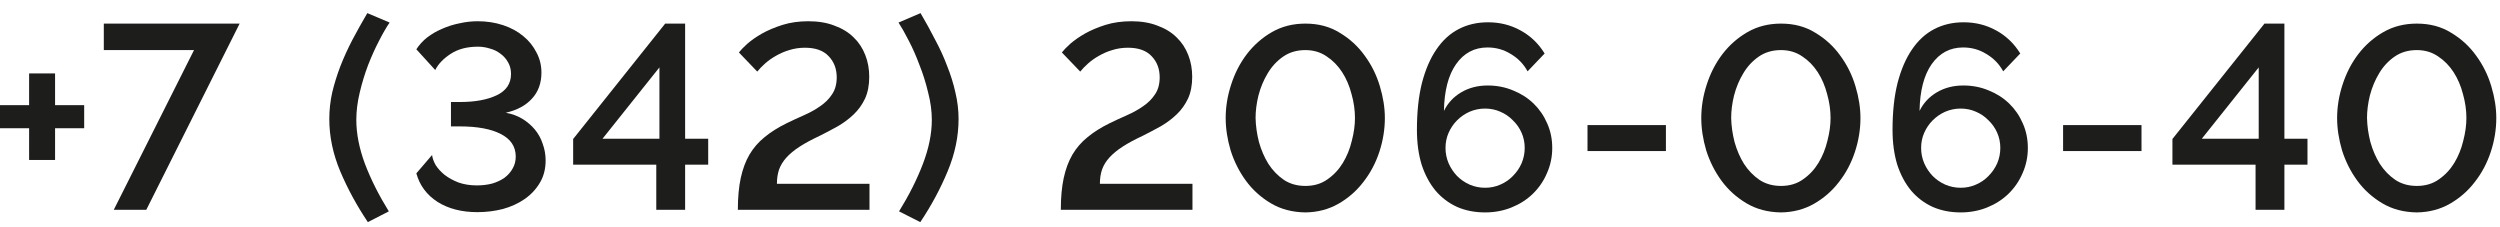
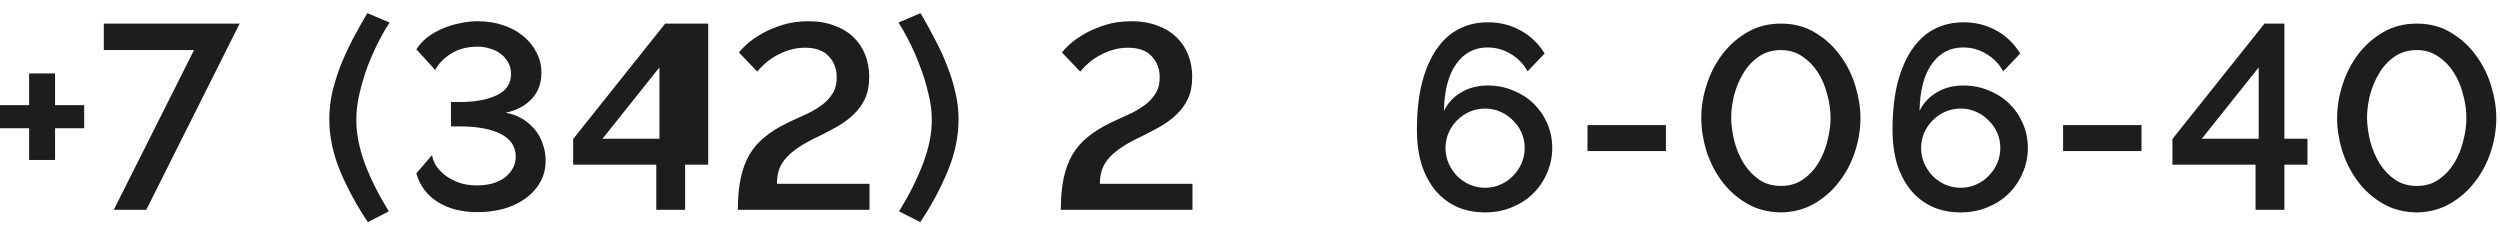
<svg xmlns="http://www.w3.org/2000/svg" width="143" height="13" viewBox="0 0 143 13" fill="none">
  <path d="M4.815 6.015V7.335H3.15V9.15H1.665V7.335H0V6.015H1.665V4.2H3.15V6.015H4.815Z" fill="#1D1D1B" />
  <path d="M11.098 2.865H5.938V1.35H13.707L8.368 12H6.508L11.098 2.865Z" fill="#1D1D1B" />
  <path d="M18.836 6.81C18.836 6.3 18.891 5.795 19.001 5.295C19.121 4.795 19.276 4.295 19.466 3.795C19.666 3.285 19.896 2.78 20.156 2.28C20.426 1.77 20.711 1.26 21.011 0.75L22.286 1.29C22.106 1.55 21.906 1.895 21.686 2.325C21.466 2.745 21.256 3.21 21.056 3.72C20.866 4.22 20.706 4.745 20.576 5.295C20.446 5.835 20.381 6.355 20.381 6.855C20.381 7.645 20.546 8.485 20.876 9.375C21.216 10.265 21.671 11.17 22.241 12.09L21.041 12.705C20.411 11.765 19.886 10.8 19.466 9.81C19.046 8.81 18.836 7.81 18.836 6.81Z" fill="#1D1D1B" />
  <path d="M27.31 12.135C26.41 12.135 25.65 11.94 25.03 11.55C24.41 11.15 24.005 10.605 23.815 9.915L24.715 8.865C24.735 9.045 24.805 9.24 24.925 9.45C25.055 9.65 25.225 9.835 25.435 10.005C25.655 10.175 25.92 10.32 26.23 10.44C26.54 10.55 26.89 10.605 27.28 10.605C27.59 10.605 27.88 10.57 28.15 10.5C28.42 10.42 28.655 10.31 28.855 10.17C29.055 10.02 29.21 9.845 29.32 9.645C29.44 9.445 29.5 9.215 29.5 8.955C29.5 8.385 29.215 7.955 28.645 7.665C28.085 7.375 27.305 7.23 26.305 7.23H25.795V5.835H26.305C27.175 5.835 27.88 5.705 28.42 5.445C28.96 5.185 29.23 4.78 29.23 4.23C29.23 3.98 29.175 3.76 29.065 3.57C28.955 3.37 28.81 3.205 28.63 3.075C28.45 2.935 28.245 2.835 28.015 2.775C27.795 2.705 27.57 2.67 27.34 2.67C26.71 2.67 26.185 2.81 25.765 3.09C25.355 3.36 25.065 3.665 24.895 4.005L23.815 2.82C23.975 2.57 24.18 2.345 24.43 2.145C24.69 1.945 24.975 1.78 25.285 1.65C25.595 1.51 25.925 1.405 26.275 1.335C26.625 1.255 26.975 1.215 27.325 1.215C27.845 1.215 28.33 1.29 28.78 1.44C29.23 1.59 29.615 1.8 29.935 2.07C30.255 2.33 30.505 2.64 30.685 3C30.875 3.35 30.97 3.735 30.97 4.155C30.97 4.755 30.79 5.25 30.43 5.64C30.08 6.03 29.58 6.3 28.93 6.45C29.28 6.51 29.595 6.625 29.875 6.795C30.155 6.965 30.395 7.17 30.595 7.41C30.795 7.65 30.945 7.925 31.045 8.235C31.155 8.535 31.21 8.85 31.21 9.18C31.21 9.66 31.1 10.085 30.88 10.455C30.66 10.825 30.37 11.135 30.01 11.385C29.65 11.635 29.235 11.825 28.765 11.955C28.295 12.075 27.81 12.135 27.31 12.135Z" fill="#1D1D1B" />
-   <path d="M37.539 12V9.42H32.784V7.95L38.049 1.35H39.189V7.935H40.509V9.42H39.189V12H37.539ZM34.464 7.935H37.719V3.855L34.464 7.935Z" fill="#1D1D1B" />
+   <path d="M37.539 12V9.42H32.784V7.95L38.049 1.35H39.189H40.509V9.42H39.189V12H37.539ZM34.464 7.935H37.719V3.855L34.464 7.935Z" fill="#1D1D1B" />
  <path d="M42.205 12C42.205 11.3 42.26 10.695 42.37 10.185C42.48 9.675 42.645 9.23 42.865 8.85C43.095 8.46 43.385 8.125 43.735 7.845C44.085 7.555 44.505 7.29 44.995 7.05C45.325 6.89 45.66 6.735 46 6.585C46.34 6.435 46.645 6.265 46.915 6.075C47.195 5.885 47.42 5.66 47.59 5.4C47.77 5.14 47.86 4.815 47.86 4.425C47.86 3.935 47.705 3.53 47.395 3.21C47.095 2.89 46.645 2.73 46.045 2.73C45.725 2.73 45.425 2.775 45.145 2.865C44.875 2.945 44.62 3.055 44.38 3.195C44.15 3.325 43.945 3.47 43.765 3.63C43.585 3.79 43.435 3.945 43.315 4.095L42.265 3C42.365 2.87 42.525 2.705 42.745 2.505C42.975 2.305 43.255 2.11 43.585 1.92C43.925 1.73 44.315 1.565 44.755 1.425C45.205 1.285 45.7 1.215 46.24 1.215C46.81 1.215 47.31 1.3 47.74 1.47C48.18 1.63 48.545 1.855 48.835 2.145C49.125 2.425 49.345 2.76 49.495 3.15C49.645 3.53 49.72 3.945 49.72 4.395C49.72 4.875 49.64 5.29 49.48 5.64C49.32 5.98 49.105 6.28 48.835 6.54C48.575 6.79 48.275 7.015 47.935 7.215C47.595 7.405 47.245 7.59 46.885 7.77C46.435 7.98 46.055 8.185 45.745 8.385C45.435 8.585 45.18 8.795 44.98 9.015C44.79 9.225 44.65 9.455 44.56 9.705C44.48 9.945 44.44 10.215 44.44 10.515H49.735V12H42.205Z" fill="#1D1D1B" />
  <path d="M54.83 6.81C54.83 7.81 54.62 8.81 54.2 9.81C53.79 10.8 53.27 11.765 52.64 12.705L51.425 12.09C51.995 11.17 52.45 10.265 52.79 9.375C53.13 8.485 53.3 7.645 53.3 6.855C53.3 6.355 53.23 5.835 53.09 5.295C52.96 4.745 52.795 4.22 52.595 3.72C52.405 3.21 52.2 2.745 51.98 2.325C51.76 1.895 51.565 1.55 51.395 1.29L52.655 0.75C52.955 1.26 53.235 1.77 53.495 2.28C53.765 2.78 53.995 3.285 54.185 3.795C54.385 4.295 54.54 4.795 54.65 5.295C54.77 5.795 54.83 6.3 54.83 6.81Z" fill="#1D1D1B" />
  <path d="M60.679 12C60.679 11.3 60.734 10.695 60.844 10.185C60.954 9.675 61.119 9.23 61.339 8.85C61.569 8.46 61.859 8.125 62.209 7.845C62.559 7.555 62.979 7.29 63.469 7.05C63.799 6.89 64.134 6.735 64.474 6.585C64.814 6.435 65.119 6.265 65.389 6.075C65.669 5.885 65.894 5.66 66.064 5.4C66.244 5.14 66.334 4.815 66.334 4.425C66.334 3.935 66.179 3.53 65.869 3.21C65.569 2.89 65.119 2.73 64.519 2.73C64.199 2.73 63.899 2.775 63.619 2.865C63.349 2.945 63.094 3.055 62.854 3.195C62.624 3.325 62.419 3.47 62.239 3.63C62.059 3.79 61.909 3.945 61.789 4.095L60.739 3C60.839 2.87 60.999 2.705 61.219 2.505C61.449 2.305 61.729 2.11 62.059 1.92C62.399 1.73 62.789 1.565 63.229 1.425C63.679 1.285 64.174 1.215 64.714 1.215C65.284 1.215 65.784 1.3 66.214 1.47C66.654 1.63 67.019 1.855 67.309 2.145C67.599 2.425 67.819 2.76 67.969 3.15C68.119 3.53 68.194 3.945 68.194 4.395C68.194 4.875 68.114 5.29 67.954 5.64C67.794 5.98 67.579 6.28 67.309 6.54C67.049 6.79 66.749 7.015 66.409 7.215C66.069 7.405 65.719 7.59 65.359 7.77C64.909 7.98 64.529 8.185 64.219 8.385C63.909 8.585 63.654 8.795 63.454 9.015C63.264 9.225 63.124 9.455 63.034 9.705C62.954 9.945 62.914 10.215 62.914 10.515H68.209V12H60.679Z" fill="#1D1D1B" />
-   <path d="M74.669 12.15C73.919 12.14 73.259 11.965 72.689 11.625C72.119 11.285 71.644 10.855 71.264 10.335C70.884 9.815 70.594 9.24 70.394 8.61C70.204 7.97 70.109 7.35 70.109 6.75C70.109 6.11 70.214 5.47 70.424 4.83C70.634 4.18 70.934 3.6 71.324 3.09C71.724 2.57 72.204 2.15 72.764 1.83C73.324 1.51 73.959 1.35 74.669 1.35C75.419 1.35 76.074 1.525 76.634 1.875C77.204 2.215 77.679 2.65 78.059 3.18C78.449 3.71 78.739 4.295 78.929 4.935C79.119 5.565 79.214 6.17 79.214 6.75C79.214 7.4 79.109 8.045 78.899 8.685C78.689 9.325 78.384 9.9 77.984 10.41C77.594 10.92 77.119 11.335 76.559 11.655C75.999 11.975 75.369 12.14 74.669 12.15ZM71.819 6.75C71.829 7.2 71.894 7.66 72.014 8.13C72.144 8.59 72.324 9.005 72.554 9.375C72.794 9.745 73.089 10.05 73.439 10.29C73.789 10.52 74.199 10.635 74.669 10.635C75.159 10.635 75.579 10.51 75.929 10.26C76.289 10.01 76.584 9.695 76.814 9.315C77.044 8.935 77.214 8.515 77.324 8.055C77.444 7.595 77.504 7.16 77.504 6.75C77.504 6.3 77.439 5.845 77.309 5.385C77.189 4.915 77.009 4.495 76.769 4.125C76.529 3.755 76.234 3.455 75.884 3.225C75.534 2.985 75.129 2.865 74.669 2.865C74.179 2.865 73.754 2.99 73.394 3.24C73.034 3.49 72.739 3.81 72.509 4.2C72.279 4.58 72.104 5 71.984 5.46C71.874 5.91 71.819 6.34 71.819 6.75Z" fill="#1D1D1B" />
  <path d="M88.788 8.46C88.788 8.97 88.688 9.45 88.488 9.9C88.298 10.35 88.028 10.745 87.678 11.085C87.338 11.415 86.933 11.675 86.463 11.865C85.993 12.055 85.488 12.15 84.948 12.15C84.358 12.15 83.823 12.045 83.343 11.835C82.863 11.615 82.453 11.305 82.113 10.905C81.773 10.495 81.508 10 81.318 9.42C81.138 8.83 81.048 8.165 81.048 7.425C81.048 6.405 81.143 5.515 81.333 4.755C81.533 3.985 81.808 3.345 82.158 2.835C82.508 2.315 82.933 1.925 83.433 1.665C83.933 1.405 84.493 1.275 85.113 1.275C85.793 1.275 86.413 1.43 86.973 1.74C87.543 2.05 88.003 2.49 88.353 3.06L87.378 4.08C87.148 3.66 86.828 3.33 86.418 3.09C86.018 2.84 85.573 2.715 85.083 2.715C84.333 2.715 83.733 3.035 83.283 3.675C82.843 4.305 82.613 5.195 82.593 6.345C82.813 5.895 83.143 5.54 83.583 5.28C84.023 5.02 84.528 4.89 85.098 4.89C85.618 4.89 86.103 4.985 86.553 5.175C87.003 5.355 87.393 5.605 87.723 5.925C88.053 6.245 88.313 6.625 88.503 7.065C88.693 7.495 88.788 7.96 88.788 8.46ZM84.948 10.74C85.258 10.74 85.548 10.68 85.818 10.56C86.098 10.44 86.338 10.275 86.538 10.065C86.748 9.855 86.913 9.615 87.033 9.345C87.153 9.065 87.213 8.77 87.213 8.46C87.213 8.15 87.153 7.86 87.033 7.59C86.913 7.32 86.748 7.085 86.538 6.885C86.338 6.675 86.098 6.51 85.818 6.39C85.548 6.27 85.258 6.21 84.948 6.21C84.638 6.21 84.343 6.27 84.063 6.39C83.793 6.51 83.553 6.675 83.343 6.885C83.143 7.085 82.983 7.32 82.863 7.59C82.743 7.86 82.683 8.15 82.683 8.46C82.683 8.77 82.743 9.065 82.863 9.345C82.983 9.615 83.143 9.855 83.343 10.065C83.553 10.275 83.793 10.44 84.063 10.56C84.343 10.68 84.638 10.74 84.948 10.74Z" fill="#1D1D1B" />
  <path d="M90.805 8.64V7.155H95.29V8.64H90.805Z" fill="#1D1D1B" />
  <path d="M101.873 12.15C101.123 12.14 100.463 11.965 99.893 11.625C99.323 11.285 98.848 10.855 98.468 10.335C98.088 9.815 97.798 9.24 97.598 8.61C97.408 7.97 97.313 7.35 97.313 6.75C97.313 6.11 97.418 5.47 97.628 4.83C97.838 4.18 98.138 3.6 98.528 3.09C98.928 2.57 99.408 2.15 99.968 1.83C100.528 1.51 101.163 1.35 101.873 1.35C102.623 1.35 103.278 1.525 103.838 1.875C104.408 2.215 104.883 2.65 105.263 3.18C105.653 3.71 105.943 4.295 106.133 4.935C106.323 5.565 106.418 6.17 106.418 6.75C106.418 7.4 106.313 8.045 106.103 8.685C105.893 9.325 105.588 9.9 105.188 10.41C104.798 10.92 104.323 11.335 103.763 11.655C103.203 11.975 102.573 12.14 101.873 12.15ZM99.023 6.75C99.033 7.2 99.098 7.66 99.218 8.13C99.348 8.59 99.528 9.005 99.758 9.375C99.998 9.745 100.293 10.05 100.643 10.29C100.993 10.52 101.403 10.635 101.873 10.635C102.363 10.635 102.783 10.51 103.133 10.26C103.493 10.01 103.788 9.695 104.018 9.315C104.248 8.935 104.418 8.515 104.528 8.055C104.648 7.595 104.708 7.16 104.708 6.75C104.708 6.3 104.643 5.845 104.513 5.385C104.393 4.915 104.213 4.495 103.973 4.125C103.733 3.755 103.438 3.455 103.088 3.225C102.738 2.985 102.333 2.865 101.873 2.865C101.383 2.865 100.958 2.99 100.598 3.24C100.238 3.49 99.943 3.81 99.713 4.2C99.483 4.58 99.308 5 99.188 5.46C99.078 5.91 99.023 6.34 99.023 6.75Z" fill="#1D1D1B" />
  <path d="M115.993 8.46C115.993 8.97 115.893 9.45 115.693 9.9C115.503 10.35 115.233 10.745 114.883 11.085C114.543 11.415 114.138 11.675 113.668 11.865C113.198 12.055 112.693 12.15 112.153 12.15C111.563 12.15 111.028 12.045 110.548 11.835C110.068 11.615 109.658 11.305 109.318 10.905C108.978 10.495 108.713 10 108.523 9.42C108.343 8.83 108.253 8.165 108.253 7.425C108.253 6.405 108.348 5.515 108.538 4.755C108.738 3.985 109.013 3.345 109.363 2.835C109.713 2.315 110.138 1.925 110.638 1.665C111.138 1.405 111.698 1.275 112.318 1.275C112.998 1.275 113.618 1.43 114.178 1.74C114.748 2.05 115.208 2.49 115.558 3.06L114.583 4.08C114.353 3.66 114.033 3.33 113.623 3.09C113.223 2.84 112.778 2.715 112.288 2.715C111.538 2.715 110.938 3.035 110.488 3.675C110.048 4.305 109.818 5.195 109.798 6.345C110.018 5.895 110.348 5.54 110.788 5.28C111.228 5.02 111.733 4.89 112.303 4.89C112.823 4.89 113.308 4.985 113.758 5.175C114.208 5.355 114.598 5.605 114.928 5.925C115.258 6.245 115.518 6.625 115.708 7.065C115.898 7.495 115.993 7.96 115.993 8.46ZM112.153 10.74C112.463 10.74 112.753 10.68 113.023 10.56C113.303 10.44 113.543 10.275 113.743 10.065C113.953 9.855 114.118 9.615 114.238 9.345C114.358 9.065 114.418 8.77 114.418 8.46C114.418 8.15 114.358 7.86 114.238 7.59C114.118 7.32 113.953 7.085 113.743 6.885C113.543 6.675 113.303 6.51 113.023 6.39C112.753 6.27 112.463 6.21 112.153 6.21C111.843 6.21 111.548 6.27 111.268 6.39C110.998 6.51 110.758 6.675 110.548 6.885C110.348 7.085 110.188 7.32 110.068 7.59C109.948 7.86 109.888 8.15 109.888 8.46C109.888 8.77 109.948 9.065 110.068 9.345C110.188 9.615 110.348 9.855 110.548 10.065C110.758 10.275 110.998 10.44 111.268 10.56C111.548 10.68 111.843 10.74 112.153 10.74Z" fill="#1D1D1B" />
  <path d="M118.009 8.64V7.155H122.494V8.64H118.009Z" fill="#1D1D1B" />
  <path d="M129.018 12V9.42H124.263V7.95L129.528 1.35H130.668V7.935H131.988V9.42H130.668V12H129.018ZM125.943 7.935H129.198V3.855L125.943 7.935Z" fill="#1D1D1B" />
  <path d="M138.243 12.15C137.493 12.14 136.833 11.965 136.263 11.625C135.693 11.285 135.218 10.855 134.838 10.335C134.458 9.815 134.168 9.24 133.968 8.61C133.778 7.97 133.683 7.35 133.683 6.75C133.683 6.11 133.788 5.47 133.998 4.83C134.208 4.18 134.508 3.6 134.898 3.09C135.298 2.57 135.778 2.15 136.338 1.83C136.898 1.51 137.533 1.35 138.243 1.35C138.993 1.35 139.648 1.525 140.208 1.875C140.778 2.215 141.253 2.65 141.633 3.18C142.023 3.71 142.313 4.295 142.503 4.935C142.693 5.565 142.788 6.17 142.788 6.75C142.788 7.4 142.683 8.045 142.473 8.685C142.263 9.325 141.958 9.9 141.558 10.41C141.168 10.92 140.693 11.335 140.133 11.655C139.573 11.975 138.943 12.14 138.243 12.15ZM135.393 6.75C135.403 7.2 135.468 7.66 135.588 8.13C135.718 8.59 135.898 9.005 136.128 9.375C136.368 9.745 136.663 10.05 137.013 10.29C137.363 10.52 137.773 10.635 138.243 10.635C138.733 10.635 139.153 10.51 139.503 10.26C139.863 10.01 140.158 9.695 140.388 9.315C140.618 8.935 140.788 8.515 140.898 8.055C141.018 7.595 141.078 7.16 141.078 6.75C141.078 6.3 141.013 5.845 140.883 5.385C140.763 4.915 140.583 4.495 140.343 4.125C140.103 3.755 139.808 3.455 139.458 3.225C139.108 2.985 138.703 2.865 138.243 2.865C137.753 2.865 137.328 2.99 136.968 3.24C136.608 3.49 136.313 3.81 136.083 4.2C135.853 4.58 135.678 5 135.558 5.46C135.448 5.91 135.393 6.34 135.393 6.75Z" fill="#1D1D1B" />
</svg>